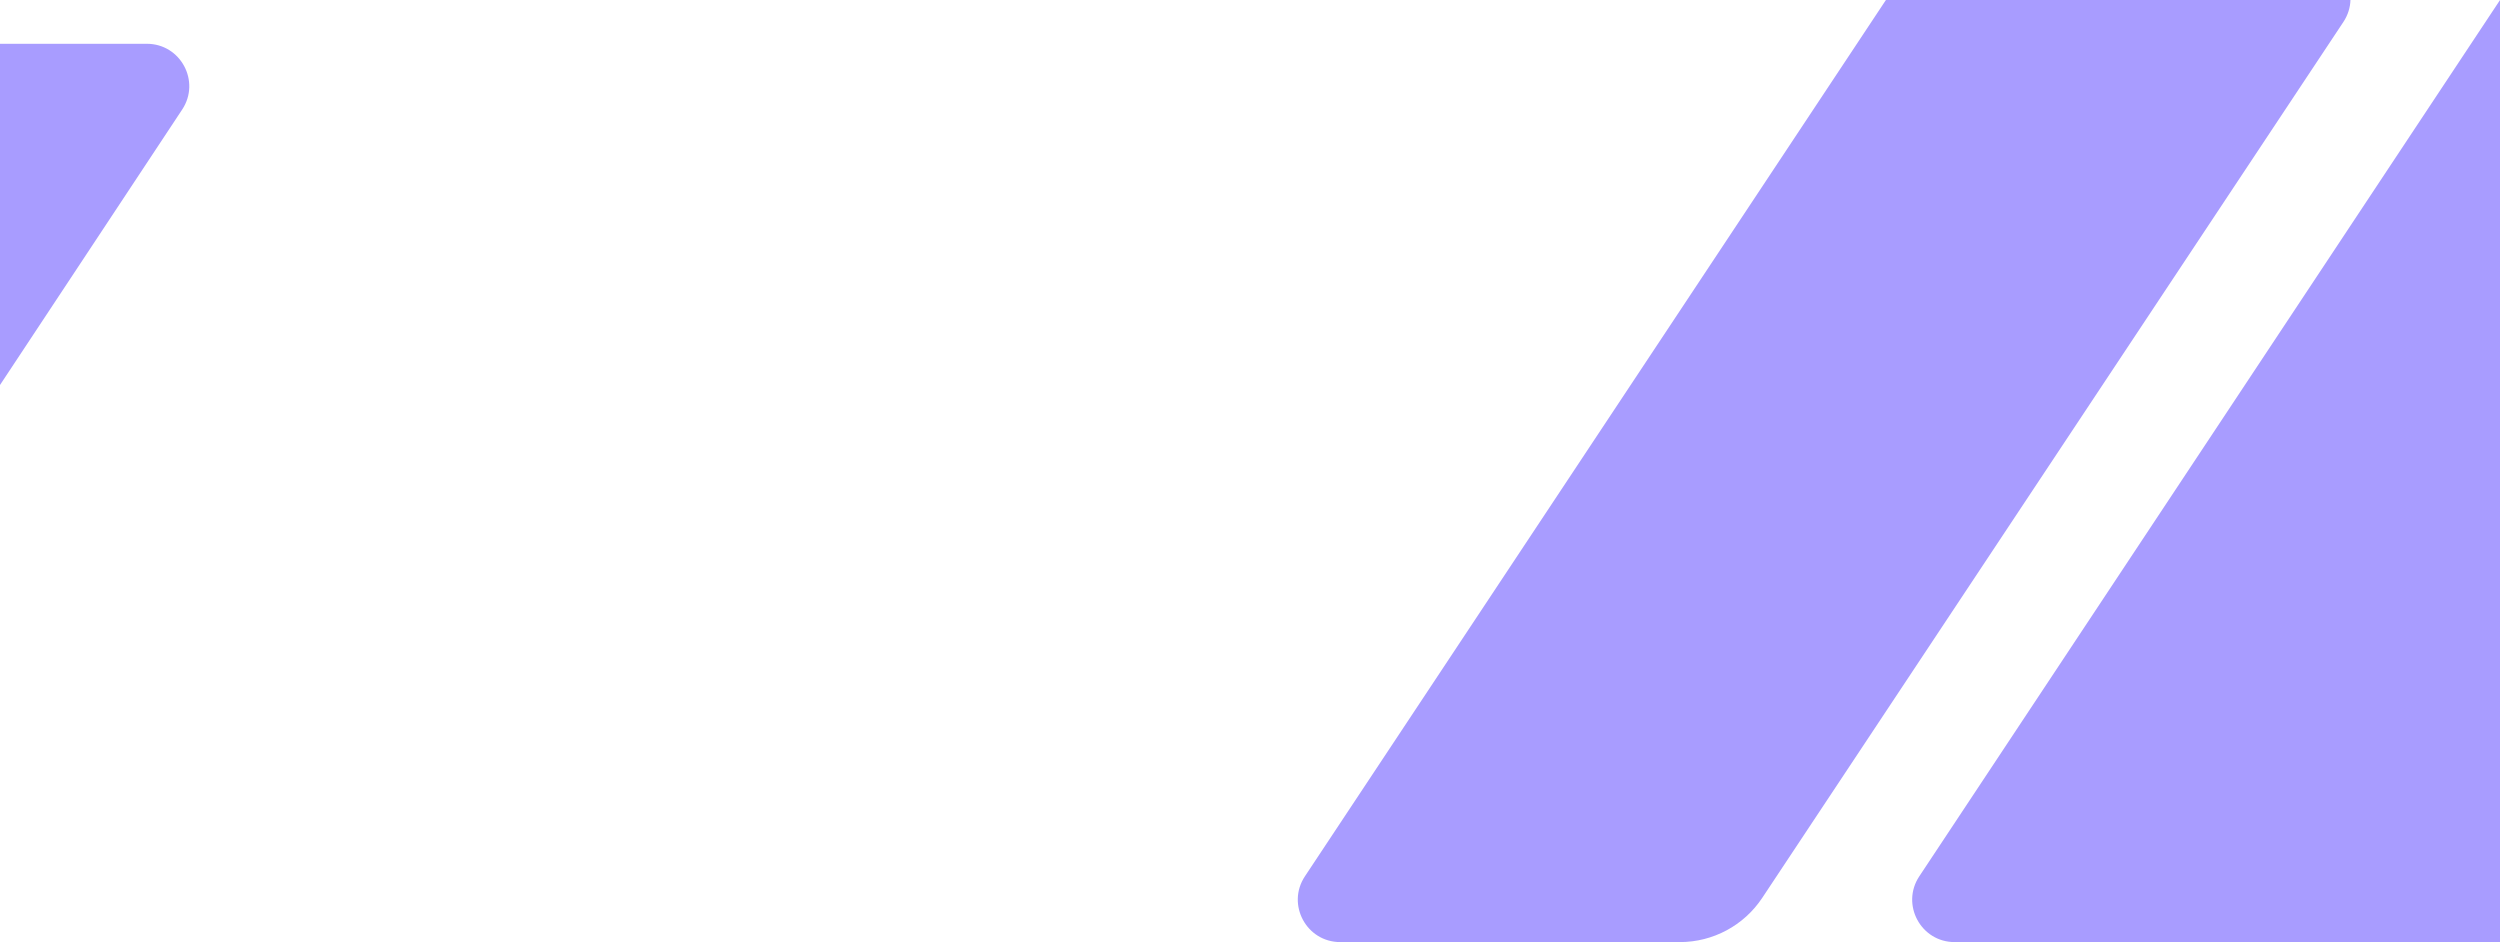
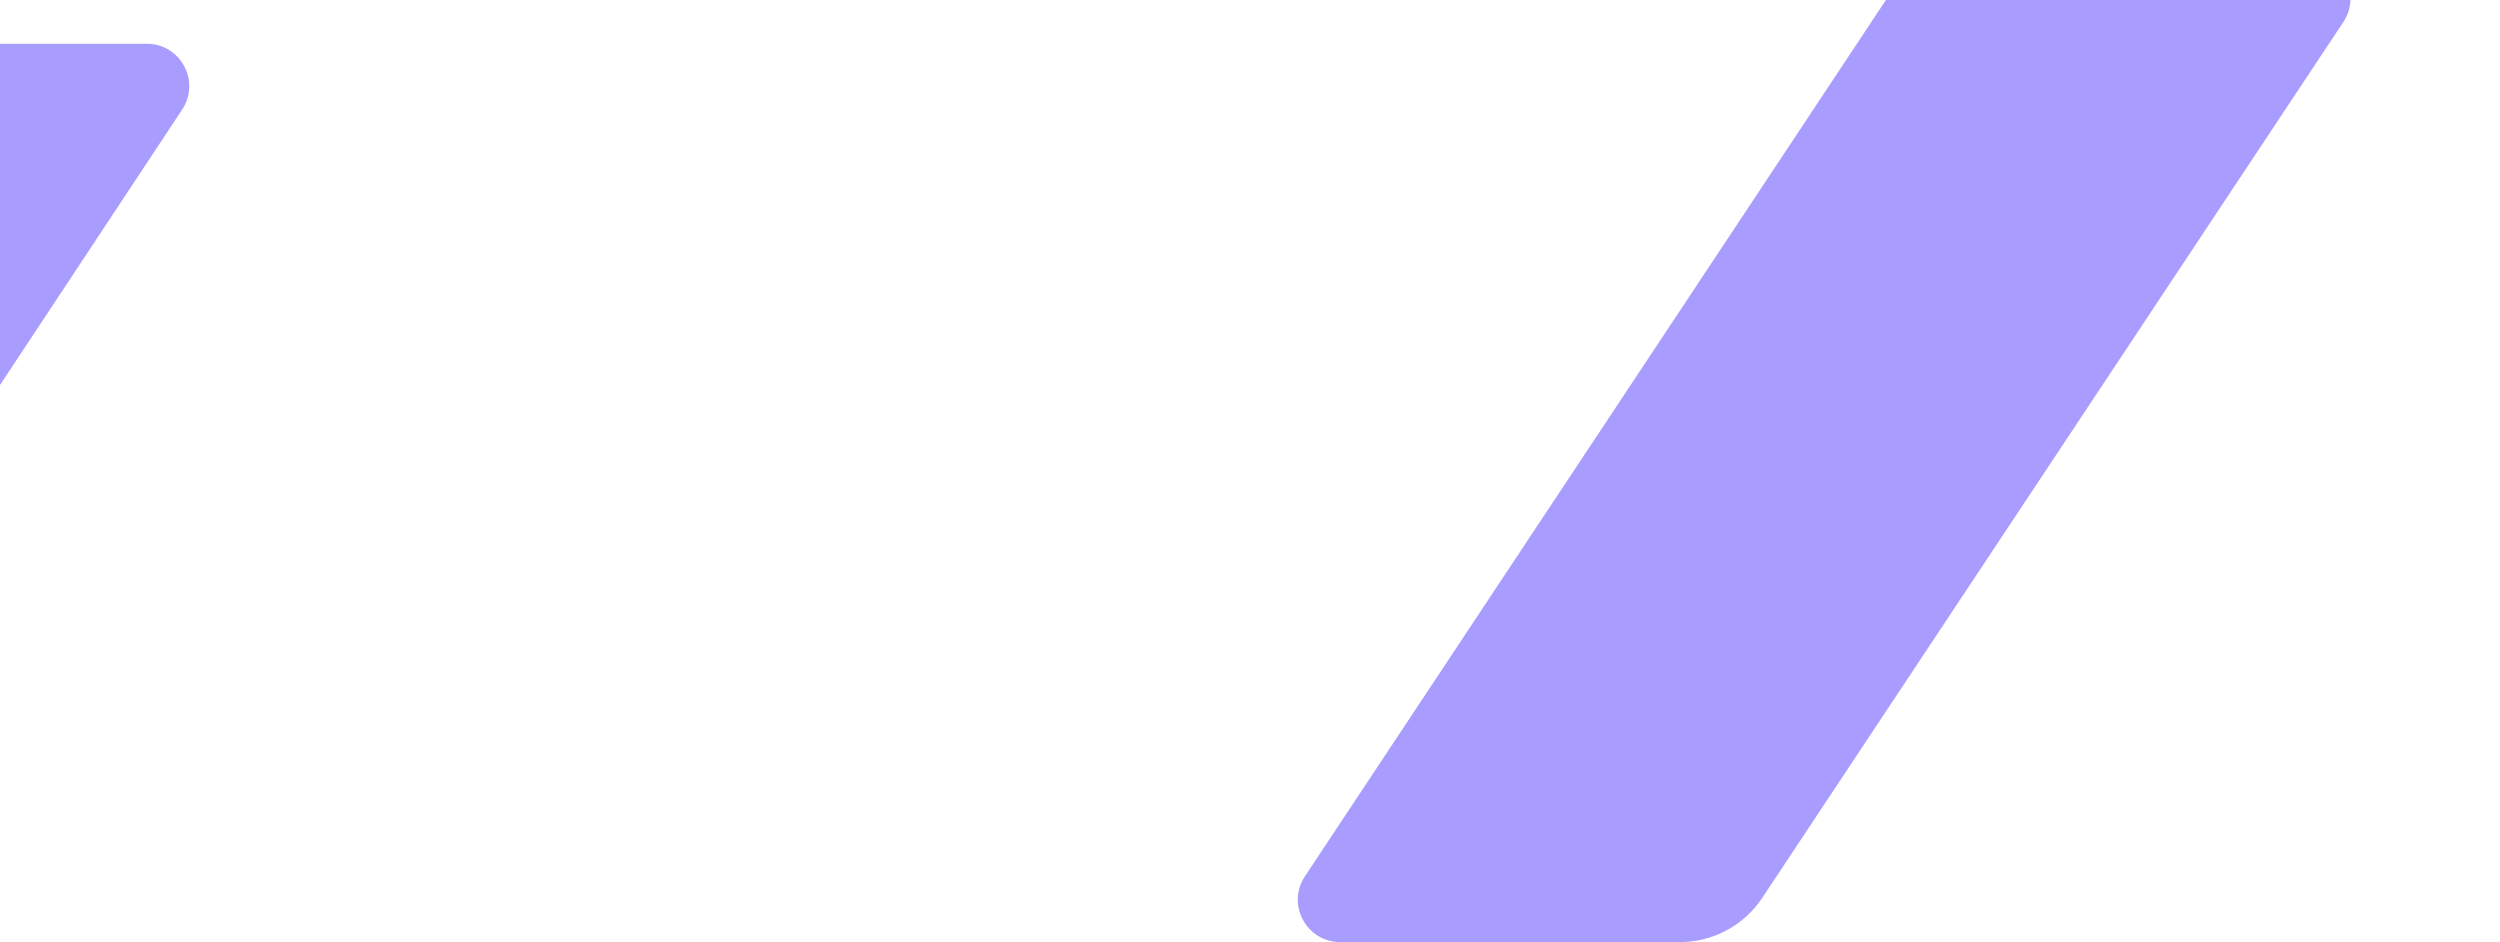
<svg xmlns="http://www.w3.org/2000/svg" width="1770" height="667" viewBox="0 0 1770 667" fill="none">
  <rect x="0" y="0" width="1770" height="667" fill="#333333" stroke="none" />
  <g clip-path="url(#clip0_19765_12188)">
    <rect width="1770" height="667" fill="white" />
    <path d="M-151.276 31L-1061 1406.92H-750.23L128.991 77.549C142.182 57.606 127.88 31 103.969 31H-151.276Z" fill="#A89CFF" />
    <path d="M1393.36 -31C1369.89 -31 1347.99 -19.241 1335.02 0.319L923.882 620.422C910.66 640.364 924.959 667 948.885 667H1189.33C1212.79 667 1234.69 655.248 1247.66 635.7L1659.09 15.586C1672.32 -4.355 1658.02 -31 1634.09 -31H1393.36Z" fill="#A89CFF" />
-     <path d="M1828.16 -31C1804.69 -31 1782.78 -19.235 1769.81 0.331L1358.86 620.427C1345.65 640.369 1359.95 667 1383.87 667H1864.53C1887.99 667 1909.9 655.243 1922.87 635.688L2334.11 15.581C2347.33 -4.361 2333.04 -31 2309.11 -31H1828.16Z" fill="#A89CFF" />
  </g>
  <defs>
    <clipPath id="clip0_19765_12188">
      <rect width="1770" height="667" fill="white" />
    </clipPath>
  </defs>
</svg>